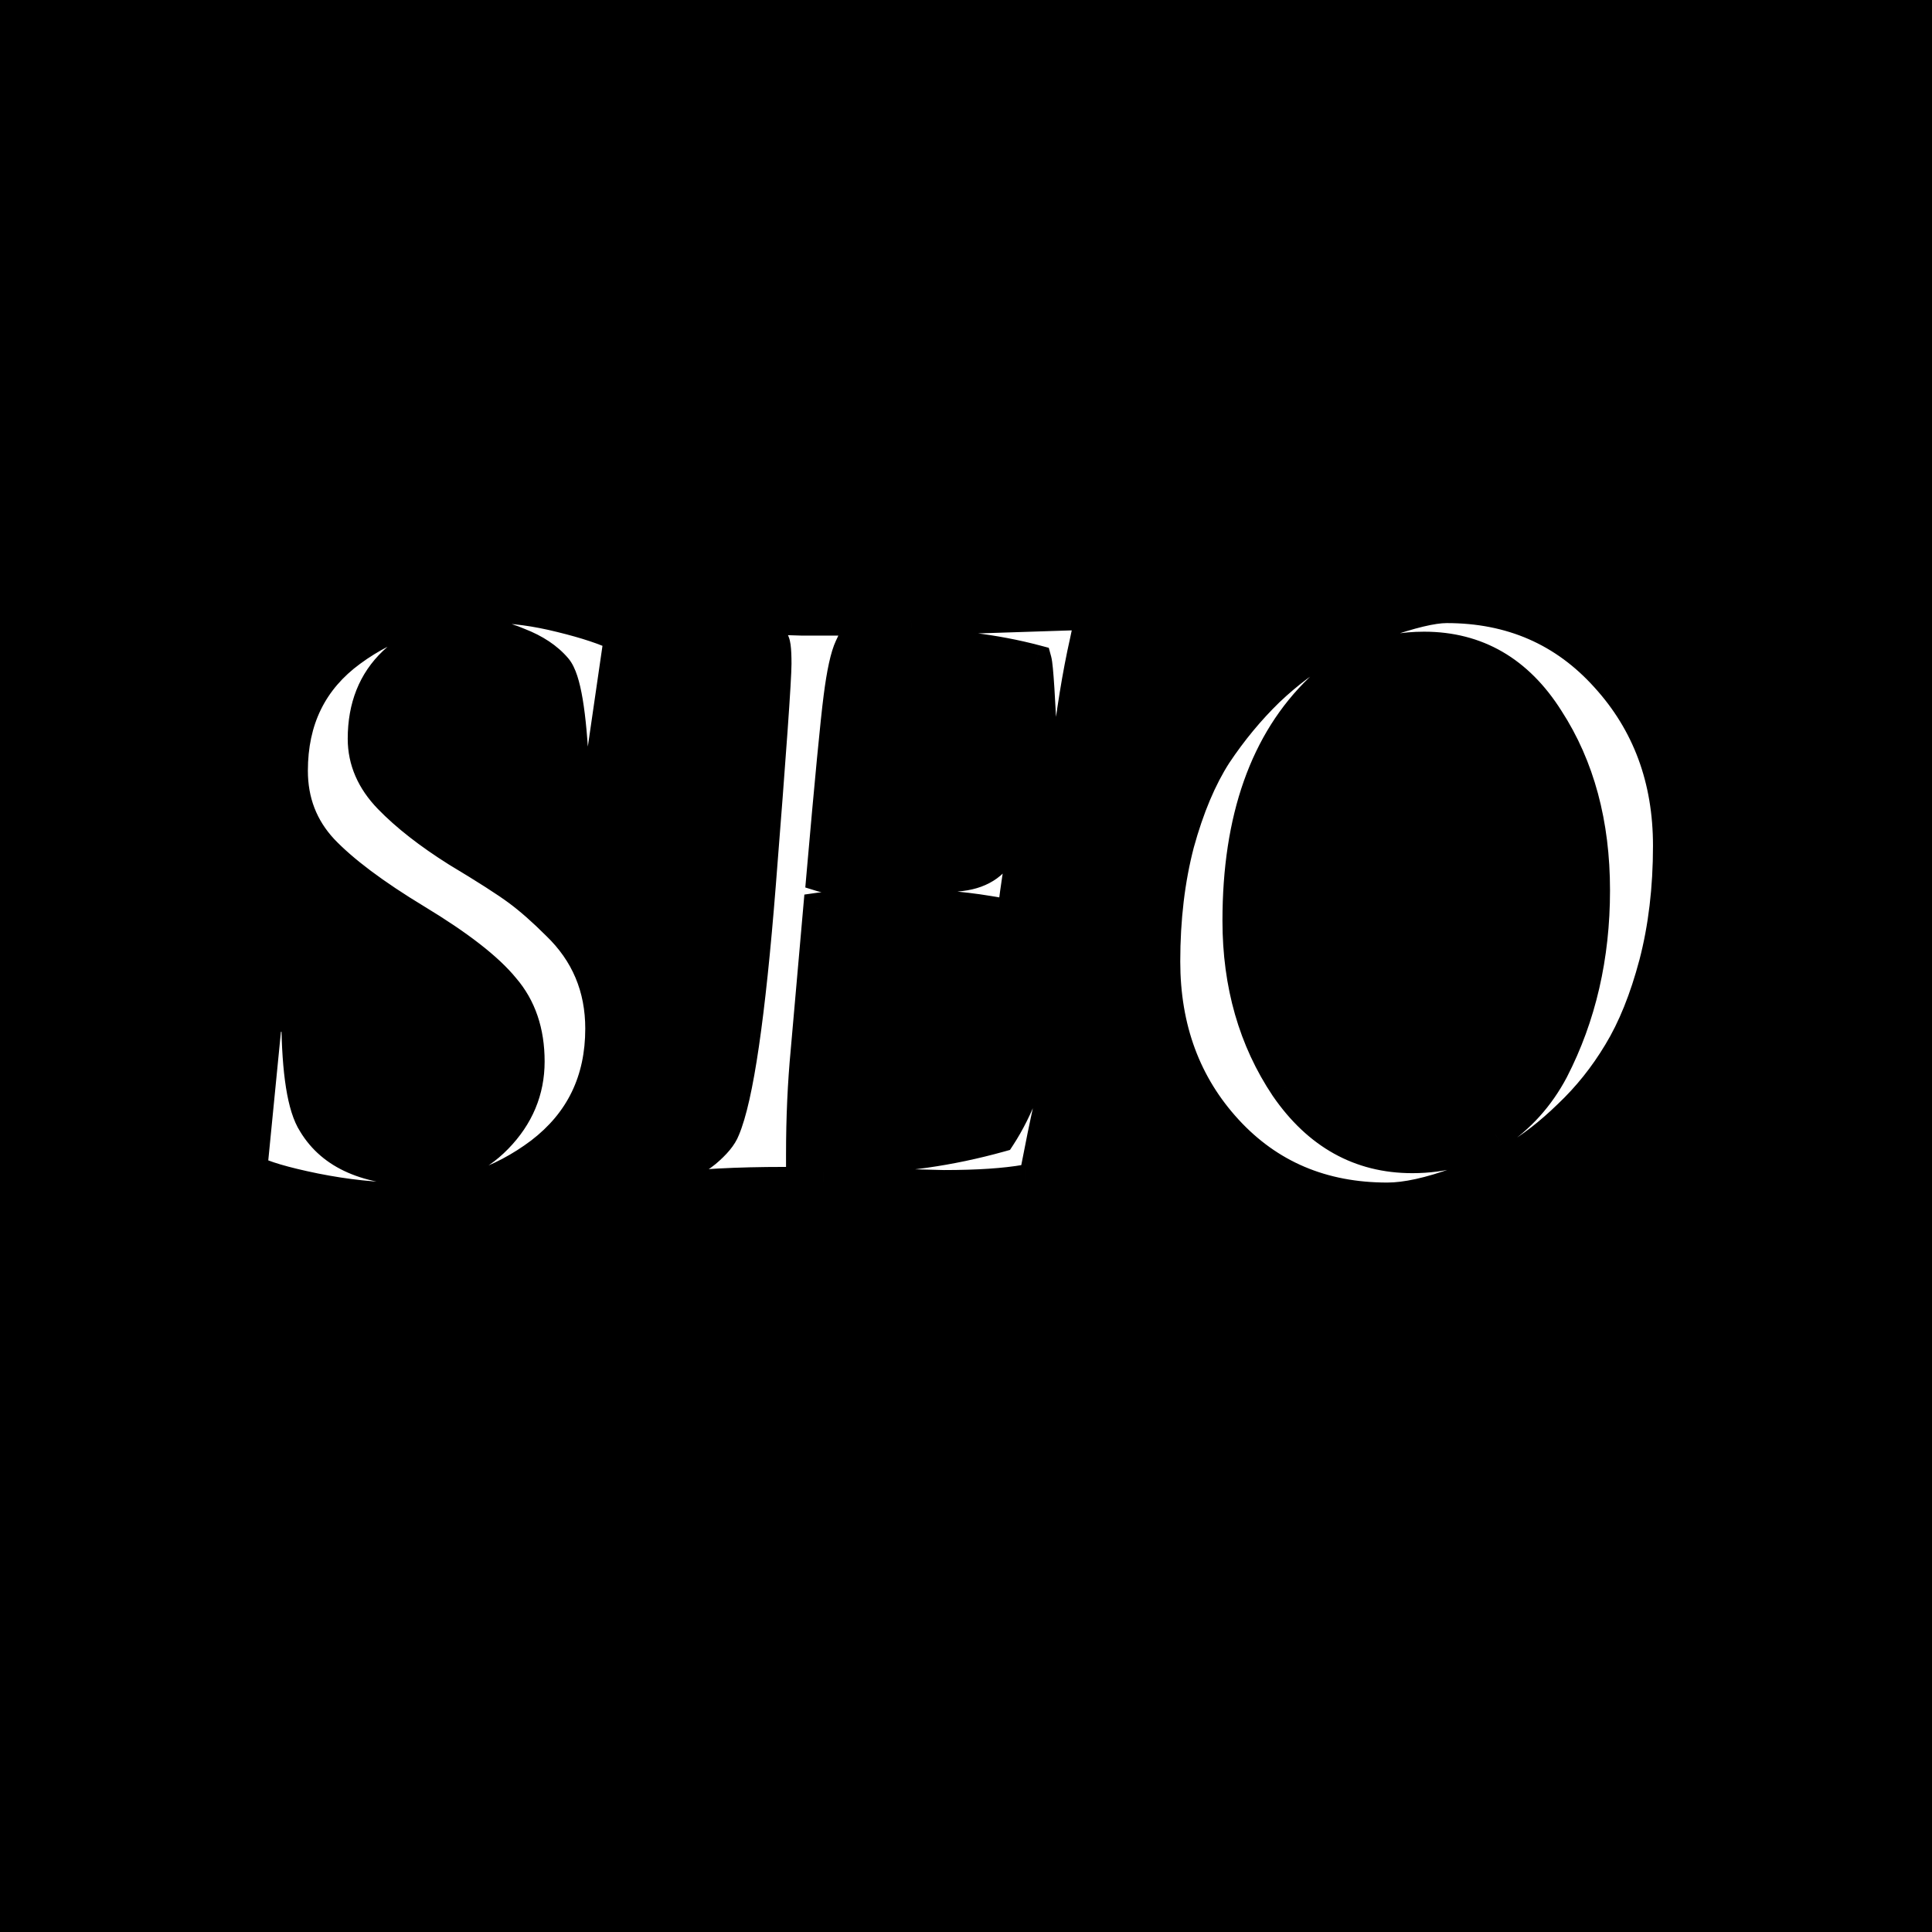
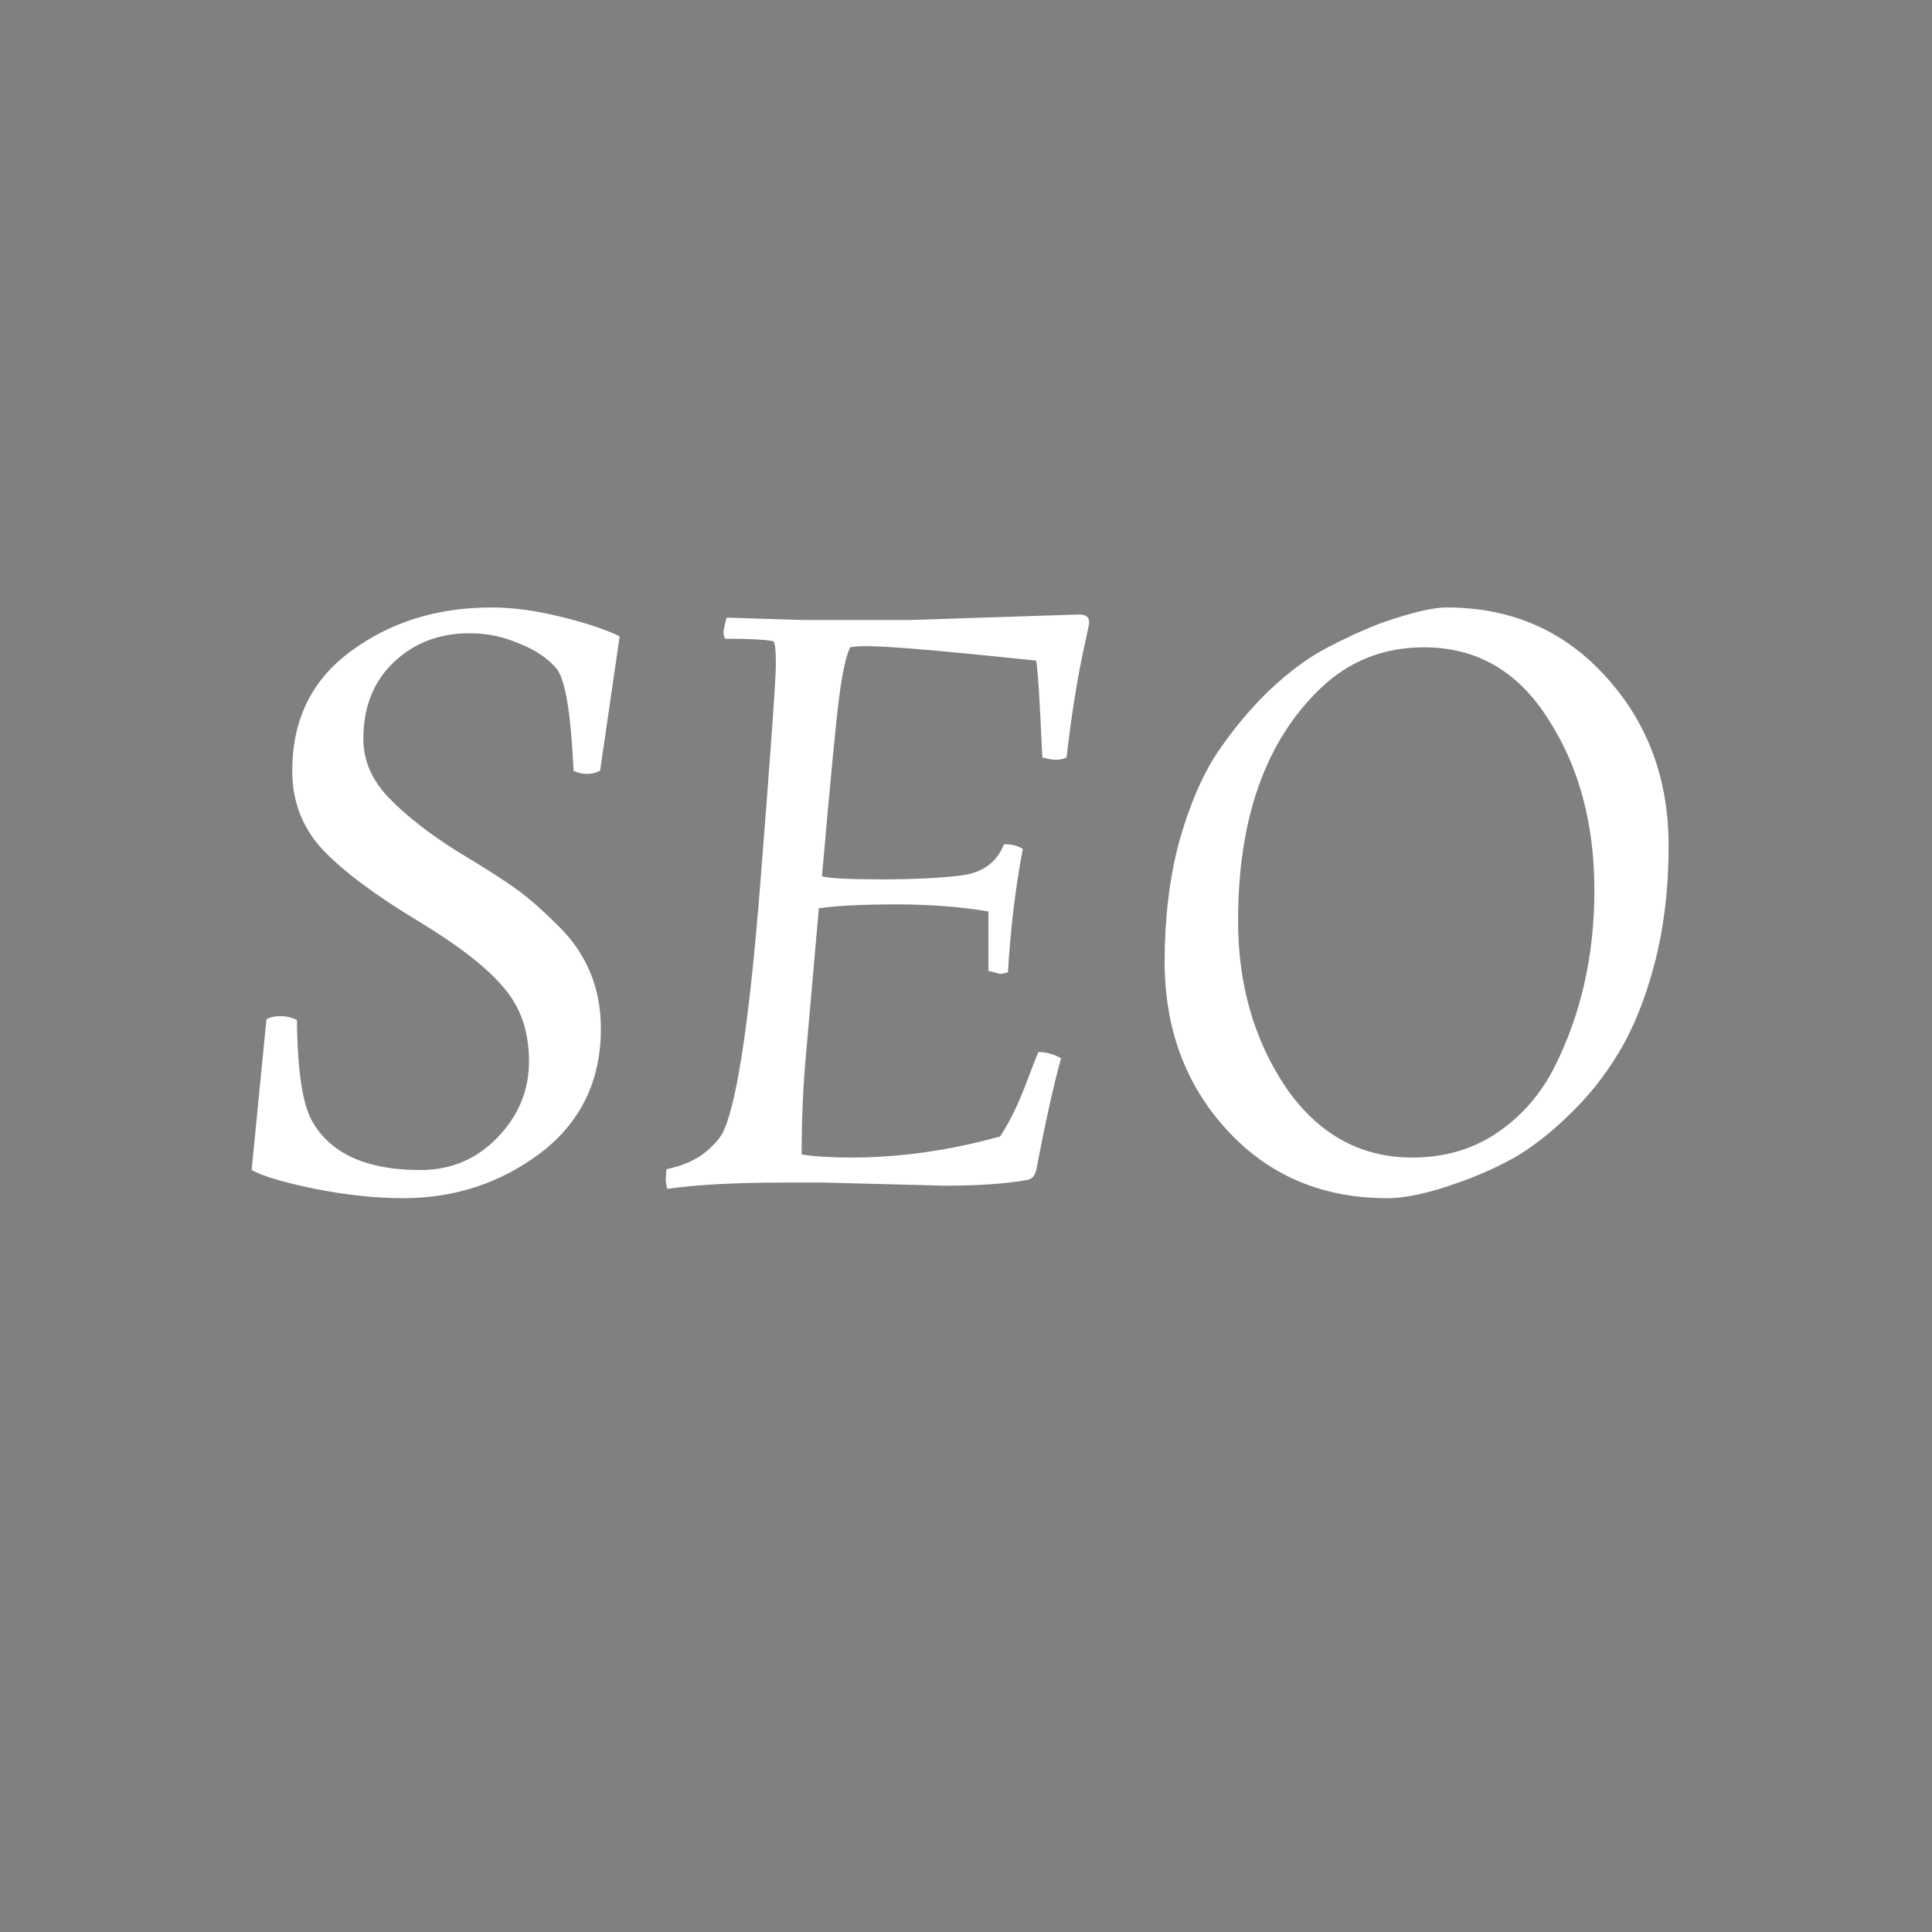
<svg xmlns="http://www.w3.org/2000/svg" width="2500" height="2500" viewBox="0 0 2500 2500" fill="none">
  <rect x="0" y="0" width="2500" height="2500" fill="#808080" stroke="none" />
  <g clip-path="url(#clip0_388_196)">
-     <path d="M0 0H2500V2500H0V0Z" fill="black" />
    <mask id="path-2-outside-1_388_196" maskUnits="userSpaceOnUse" x="304" y="765.217" width="1876" height="806" fill="black">
-       <rect fill="white" x="304" y="765.217" width="1876" height="806" />
      <path d="M607.684 819.422C568.589 819.422 535.897 831.892 509.609 856.832C483.321 881.772 470.177 914.801 470.177 955.919C470.177 984.229 481.298 1009.84 503.542 1032.76C525.786 1055.68 555.108 1078.6 591.507 1101.52C628.58 1123.76 654.869 1140.61 670.372 1152.07C685.875 1163.53 702.727 1178.36 720.926 1196.56C758.674 1232.96 777.547 1277.78 777.547 1331.03C777.547 1398.44 751.596 1452.03 699.693 1491.8C647.791 1530.89 588.474 1550.44 521.742 1550.44C486.017 1550.44 447.933 1546.39 407.489 1538.31C367.72 1530.22 340.42 1522.13 325.591 1514.04L344.802 1318.9C349.52 1316.2 355.587 1314.85 363.001 1314.85C370.416 1314.85 377.493 1316.54 384.234 1319.91C384.908 1387.99 391.986 1432.48 405.467 1453.37C429.733 1493.82 475.906 1514.04 543.986 1514.04C583.081 1514.04 616.11 1500.22 643.073 1472.58C670.709 1444.27 684.527 1411.25 684.527 1373.5C684.527 1335.08 673.742 1303.4 652.172 1278.46C631.277 1252.84 593.529 1223.52 538.931 1190.49C484.332 1157.46 443.888 1127.13 417.6 1099.49C391.312 1071.18 378.168 1037.14 378.168 997.373C378.168 931.316 403.445 879.75 453.999 842.677C505.228 804.93 565.893 786.056 635.995 786.056C663.631 786.056 693.627 790.1 725.982 798.189C759.011 806.278 784.288 814.703 801.813 823.466L776.536 997.373C771.144 1000.07 765.414 1001.42 759.348 1001.42C753.281 1001.42 747.552 1000.07 742.159 997.373C738.789 922.553 731.374 878.402 719.915 864.921C708.456 851.44 692.279 840.655 671.383 832.566C651.161 823.803 629.928 819.422 607.684 819.422ZM940.277 799.2L1037.34 802.233H1178.89L1396.28 795.156C1405.04 795.156 1409.42 798.526 1409.42 805.267C1409.42 806.615 1407.74 815.041 1404.37 830.544C1394.93 872.335 1386.84 922.216 1380.1 980.185C1375.38 982.207 1371 983.218 1366.96 983.218C1362.91 983.218 1356.85 982.207 1348.76 980.185C1345.39 904.016 1342.69 862.225 1340.67 854.81C1287.42 840.655 1228.77 833.577 1164.74 833.577C1138.45 833.577 1116.88 834.925 1100.03 837.621C1094.64 849.08 1089.92 870.65 1085.87 902.331C1081.83 933.338 1074.41 1010.52 1063.63 1133.87C1072.39 1136.57 1097.67 1137.91 1139.46 1137.91C1181.93 1137.91 1216.64 1136.23 1243.6 1132.86C1271.24 1129.49 1289.78 1116.01 1299.21 1092.42C1309.32 1092.42 1317.41 1094.44 1323.48 1098.48C1314.04 1148.36 1307.64 1201.61 1304.27 1258.23C1298.88 1259.58 1295.51 1260.26 1294.16 1260.26L1278.99 1256.21V1179.37C1242.59 1173.3 1202.82 1170.27 1159.68 1170.27C1116.54 1170.27 1083.18 1171.95 1059.59 1175.32L1043.41 1359.34C1039.36 1401.81 1037.34 1446.63 1037.34 1493.82C1054.19 1496.51 1075.43 1497.86 1101.04 1497.86C1164.4 1497.86 1228.77 1488.76 1294.16 1470.56C1305.62 1453.04 1316.06 1432.14 1325.5 1407.87C1334.94 1382.93 1341 1367.43 1343.7 1361.36C1353.81 1361.36 1363.59 1364.06 1373.02 1369.45C1363.59 1403.16 1352.8 1451.69 1340.67 1515.05C1338.65 1522.46 1334.26 1526.51 1327.52 1527.18C1300.56 1531.9 1265.17 1534.26 1221.36 1534.26L1065.65 1530.22H1015.1C953.084 1530.22 902.53 1532.91 863.434 1538.31C862.086 1532.91 861.412 1528.53 861.412 1525.16L862.423 1513.03C883.993 1508.31 900.845 1500.9 912.978 1490.78C925.785 1480 933.873 1470.23 937.244 1461.46C954.769 1420.35 970.273 1314.52 983.754 1143.98C997.235 973.444 1003.98 878.402 1003.98 858.854C1003.98 839.307 1002.63 829.533 999.931 829.533C988.472 827.511 967.913 826.5 938.255 826.5C936.907 823.803 936.233 821.107 936.233 818.411C936.233 815.041 937.581 808.637 940.277 799.2ZM2159.18 1094.44C2159.18 1149.71 2153.12 1200.6 2140.98 1247.11C2128.85 1292.95 2113.35 1331.37 2094.47 1362.38C2076.27 1392.71 2054.7 1419.67 2029.76 1443.26C2005.5 1466.86 1981.57 1485.39 1957.98 1498.87C1934.38 1511.68 1910.79 1522.13 1887.2 1530.22C1850.13 1543.7 1819.46 1550.44 1795.19 1550.44C1710.93 1550.44 1641.84 1521.12 1587.92 1462.47C1533.99 1403.83 1507.03 1331.03 1507.03 1244.08C1507.03 1188.81 1513.1 1137.91 1525.23 1091.4C1538.04 1044.89 1554.22 1006.47 1573.76 976.14C1593.98 945.808 1616.57 918.508 1641.51 894.242C1667.12 869.976 1692.06 851.44 1716.33 838.633C1740.59 825.825 1764.18 815.041 1787.1 806.278C1825.52 792.797 1853.83 786.056 1872.03 786.056C1955.62 786.056 2024.37 816.052 2078.3 876.043C2132.22 935.36 2159.18 1008.16 2159.18 1094.44ZM1827.55 1497.86C1867.99 1497.86 1903.71 1487.75 1934.72 1467.53C1966.4 1446.63 1991.34 1419 2009.54 1384.62C2045.27 1315.19 2063.13 1237.68 2063.13 1152.07C2063.13 1065.79 2043.24 991.981 2003.48 930.642C1964.38 868.628 1910.79 837.621 1842.71 837.621C1790.14 837.621 1745.31 855.484 1708.24 891.209C1637.46 959.289 1602.07 1059.39 1602.07 1191.5C1602.07 1273.74 1622.63 1345.52 1663.75 1406.86C1705.54 1467.53 1760.14 1497.86 1827.55 1497.86Z" />
    </mask>
-     <path d="M607.684 819.422C568.589 819.422 535.897 831.892 509.609 856.832C483.321 881.772 470.177 914.801 470.177 955.919C470.177 984.229 481.298 1009.84 503.542 1032.76C525.786 1055.68 555.108 1078.6 591.507 1101.52C628.58 1123.76 654.869 1140.61 670.372 1152.07C685.875 1163.53 702.727 1178.36 720.926 1196.56C758.674 1232.96 777.547 1277.78 777.547 1331.03C777.547 1398.44 751.596 1452.03 699.693 1491.8C647.791 1530.89 588.474 1550.44 521.742 1550.44C486.017 1550.44 447.933 1546.39 407.489 1538.31C367.72 1530.22 340.42 1522.13 325.591 1514.04L344.802 1318.9C349.52 1316.2 355.587 1314.85 363.001 1314.85C370.416 1314.85 377.493 1316.54 384.234 1319.91C384.908 1387.99 391.986 1432.48 405.467 1453.37C429.733 1493.82 475.906 1514.04 543.986 1514.04C583.081 1514.04 616.11 1500.22 643.073 1472.58C670.709 1444.27 684.527 1411.25 684.527 1373.5C684.527 1335.08 673.742 1303.4 652.172 1278.46C631.277 1252.84 593.529 1223.52 538.931 1190.49C484.332 1157.46 443.888 1127.13 417.6 1099.49C391.312 1071.18 378.168 1037.14 378.168 997.373C378.168 931.316 403.445 879.75 453.999 842.677C505.228 804.93 565.893 786.056 635.995 786.056C663.631 786.056 693.627 790.1 725.982 798.189C759.011 806.278 784.288 814.703 801.813 823.466L776.536 997.373C771.144 1000.07 765.414 1001.42 759.348 1001.42C753.281 1001.42 747.552 1000.07 742.159 997.373C738.789 922.553 731.374 878.402 719.915 864.921C708.456 851.44 692.279 840.655 671.383 832.566C651.161 823.803 629.928 819.422 607.684 819.422ZM940.277 799.2L1037.34 802.233H1178.89L1396.28 795.156C1405.04 795.156 1409.42 798.526 1409.42 805.267C1409.42 806.615 1407.74 815.041 1404.37 830.544C1394.93 872.335 1386.84 922.216 1380.1 980.185C1375.38 982.207 1371 983.218 1366.96 983.218C1362.91 983.218 1356.85 982.207 1348.76 980.185C1345.39 904.016 1342.69 862.225 1340.67 854.81C1287.42 840.655 1228.77 833.577 1164.74 833.577C1138.45 833.577 1116.88 834.925 1100.03 837.621C1094.64 849.08 1089.92 870.65 1085.87 902.331C1081.83 933.338 1074.41 1010.52 1063.63 1133.87C1072.39 1136.57 1097.67 1137.91 1139.46 1137.91C1181.93 1137.91 1216.64 1136.23 1243.6 1132.86C1271.24 1129.49 1289.78 1116.01 1299.21 1092.42C1309.32 1092.42 1317.41 1094.44 1323.48 1098.48C1314.04 1148.36 1307.64 1201.61 1304.27 1258.23C1298.88 1259.58 1295.51 1260.26 1294.16 1260.26L1278.99 1256.21V1179.37C1242.59 1173.3 1202.82 1170.27 1159.68 1170.27C1116.54 1170.27 1083.18 1171.95 1059.59 1175.32L1043.41 1359.34C1039.36 1401.81 1037.34 1446.63 1037.34 1493.82C1054.19 1496.51 1075.43 1497.86 1101.04 1497.86C1164.4 1497.86 1228.77 1488.76 1294.16 1470.56C1305.62 1453.04 1316.06 1432.14 1325.5 1407.87C1334.94 1382.93 1341 1367.43 1343.7 1361.36C1353.81 1361.36 1363.59 1364.06 1373.02 1369.45C1363.59 1403.16 1352.8 1451.69 1340.67 1515.05C1338.65 1522.46 1334.26 1526.51 1327.52 1527.18C1300.56 1531.9 1265.17 1534.26 1221.36 1534.26L1065.65 1530.22H1015.1C953.084 1530.22 902.53 1532.91 863.434 1538.31C862.086 1532.91 861.412 1528.53 861.412 1525.16L862.423 1513.03C883.993 1508.31 900.845 1500.9 912.978 1490.78C925.785 1480 933.873 1470.23 937.244 1461.46C954.769 1420.35 970.273 1314.52 983.754 1143.98C997.235 973.444 1003.98 878.402 1003.98 858.854C1003.98 839.307 1002.63 829.533 999.931 829.533C988.472 827.511 967.913 826.5 938.255 826.5C936.907 823.803 936.233 821.107 936.233 818.411C936.233 815.041 937.581 808.637 940.277 799.2ZM2159.18 1094.44C2159.18 1149.71 2153.12 1200.6 2140.98 1247.11C2128.85 1292.95 2113.35 1331.37 2094.47 1362.38C2076.27 1392.71 2054.7 1419.67 2029.76 1443.26C2005.5 1466.86 1981.57 1485.39 1957.98 1498.87C1934.38 1511.68 1910.79 1522.13 1887.2 1530.22C1850.13 1543.7 1819.46 1550.44 1795.19 1550.44C1710.93 1550.44 1641.84 1521.12 1587.92 1462.47C1533.99 1403.83 1507.03 1331.03 1507.03 1244.08C1507.03 1188.81 1513.1 1137.91 1525.23 1091.4C1538.04 1044.89 1554.22 1006.47 1573.76 976.14C1593.98 945.808 1616.57 918.508 1641.51 894.242C1667.12 869.976 1692.06 851.44 1716.33 838.633C1740.59 825.825 1764.18 815.041 1787.1 806.278C1825.52 792.797 1853.83 786.056 1872.03 786.056C1955.62 786.056 2024.37 816.052 2078.3 876.043C2132.22 935.36 2159.18 1008.16 2159.18 1094.44ZM1827.55 1497.86C1867.99 1497.86 1903.71 1487.75 1934.72 1467.53C1966.4 1446.63 1991.34 1419 2009.54 1384.62C2045.27 1315.19 2063.13 1237.68 2063.13 1152.07C2063.13 1065.79 2043.24 991.981 2003.48 930.642C1964.38 868.628 1910.79 837.621 1842.71 837.621C1790.14 837.621 1745.31 855.484 1708.24 891.209C1637.46 959.289 1602.07 1059.39 1602.07 1191.5C1602.07 1273.74 1622.63 1345.52 1663.75 1406.86C1705.54 1467.53 1760.14 1497.86 1827.55 1497.86Z" fill="white" />
-     <path d="M509.609 856.832L495.691 842.162L495.691 842.162L509.609 856.832ZM503.542 1032.76L489.032 1046.85L489.032 1046.85L503.542 1032.76ZM591.507 1101.52L580.733 1118.63L580.917 1118.74L581.103 1118.86L591.507 1101.52ZM670.372 1152.07L658.352 1168.33L658.352 1168.33L670.372 1152.07ZM720.926 1196.56L706.627 1210.86L706.757 1210.99L706.89 1211.11L720.926 1196.56ZM699.693 1491.8L711.86 1507.95L711.927 1507.9L711.993 1507.85L699.693 1491.8ZM407.489 1538.31L403.459 1558.12L403.491 1558.13L403.523 1558.13L407.489 1538.31ZM325.591 1514.04L305.467 1512.06L304.155 1525.38L315.908 1531.79L325.591 1514.04ZM344.802 1318.9L334.769 1301.34L325.7 1306.52L324.677 1316.92L344.802 1318.9ZM384.234 1319.91L404.455 1319.71L404.332 1307.35L393.278 1301.82L384.234 1319.91ZM405.467 1453.37L422.807 1442.97L422.638 1442.69L422.459 1442.41L405.467 1453.37ZM643.073 1472.58L628.602 1458.46L628.598 1458.46L643.073 1472.58ZM652.172 1278.46L636.503 1291.24L636.687 1291.46L636.877 1291.68L652.172 1278.46ZM538.931 1190.49L549.397 1173.19L549.397 1173.19L538.931 1190.49ZM417.6 1099.49L402.782 1113.25L402.864 1113.34L402.948 1113.43L417.6 1099.49ZM453.999 842.677L465.958 858.984L465.976 858.97L465.995 858.957L453.999 842.677ZM725.982 798.189L721.077 817.807L721.124 817.819L721.172 817.83L725.982 798.189ZM801.813 823.466L821.825 826.375L823.927 811.914L810.857 805.379L801.813 823.466ZM776.536 997.373L785.58 1015.46L795.028 1010.74L796.548 1000.28L776.536 997.373ZM742.159 997.373L721.958 998.283L722.492 1010.15L733.116 1015.46L742.159 997.373ZM719.915 864.921L735.323 851.824L735.323 851.824L719.915 864.921ZM671.383 832.566L663.343 851.121L663.71 851.28L664.083 851.424L671.383 832.566ZM607.684 799.2C563.858 799.2 526.049 813.361 495.691 842.162L523.527 871.502C545.745 850.423 573.32 839.644 607.684 839.644V799.2ZM495.691 842.162C464.819 871.451 449.955 910.074 449.955 955.919H490.398C490.398 919.528 501.822 892.094 523.527 871.502L495.691 842.162ZM449.955 955.919C449.955 990.177 463.635 1020.68 489.032 1046.85L518.053 1018.68C498.962 999.008 490.398 978.282 490.398 955.919H449.955ZM489.032 1046.85C512.706 1071.24 543.409 1095.13 580.733 1118.63L602.281 1084.4C566.807 1062.07 538.867 1040.12 518.053 1018.68L489.032 1046.85ZM581.103 1118.86C618.129 1141.07 643.693 1157.5 658.352 1168.33L682.392 1135.81C666.044 1123.72 639.032 1106.45 601.911 1084.18L581.103 1118.86ZM658.352 1168.33C672.832 1179.03 688.918 1193.15 706.627 1210.86L735.225 1182.26C716.535 1163.57 698.918 1148.02 682.392 1135.81L658.352 1168.33ZM706.89 1211.11C740.616 1243.64 757.325 1283.18 757.325 1331.03H797.769C797.769 1272.39 776.731 1222.28 734.963 1182L706.89 1211.11ZM757.325 1331.03C757.325 1392.37 734.125 1439.94 687.394 1475.74L711.993 1507.85C769.067 1464.11 797.769 1404.5 797.769 1331.03H757.325ZM687.527 1475.64C639.231 1512.02 584.211 1530.22 521.742 1530.22V1570.66C592.736 1570.66 656.351 1549.76 711.86 1507.95L687.527 1475.64ZM521.742 1530.22C487.534 1530.22 450.788 1526.34 411.455 1518.48L403.523 1558.13C445.077 1566.45 484.5 1570.66 521.742 1570.66V1530.22ZM411.519 1518.49C371.732 1510.4 347.156 1502.77 335.274 1496.29L315.908 1531.79C333.685 1541.49 363.707 1550.04 403.459 1558.12L411.519 1518.49ZM345.715 1516.02L364.926 1320.88L324.677 1316.92L305.467 1512.06L345.715 1516.02ZM354.834 1336.46C355.583 1336.03 357.877 1335.08 363.001 1335.08V1294.63C353.296 1294.63 343.457 1296.38 334.769 1301.34L354.834 1336.46ZM363.001 1335.08C367.224 1335.08 371.21 1336.01 375.191 1338L393.278 1301.82C383.777 1297.07 373.608 1294.63 363.001 1294.63V1335.08ZM364.013 1320.11C364.356 1354.7 366.324 1383.92 370.077 1407.51C373.757 1430.64 379.436 1450.33 388.475 1464.34L422.459 1442.41C418.017 1435.53 413.417 1422.52 410.018 1401.16C406.694 1380.26 404.786 1353.2 404.455 1319.71L364.013 1320.11ZM388.127 1463.78C417.53 1512.78 472.257 1534.26 543.986 1534.26V1493.82C479.555 1493.82 441.937 1474.85 422.807 1442.97L388.127 1463.78ZM543.986 1534.26C588.454 1534.26 626.725 1518.3 657.547 1486.71L628.598 1458.46C605.495 1482.14 577.709 1493.82 543.986 1493.82V1534.26ZM657.543 1486.71C688.67 1454.82 704.749 1416.8 704.749 1373.5H664.305C664.305 1405.69 652.748 1433.72 628.602 1458.46L657.543 1486.71ZM704.749 1373.5C704.749 1331.07 692.729 1294.44 667.467 1265.23L636.877 1291.68C654.755 1312.35 664.305 1339.09 664.305 1373.5H704.749ZM667.841 1265.67C644.685 1237.29 604.489 1206.52 549.397 1173.19L528.464 1207.79C582.57 1240.52 617.868 1268.4 636.503 1291.24L667.841 1265.67ZM549.397 1173.19C495.454 1140.56 456.748 1111.31 432.252 1085.56L402.948 1113.43C431.028 1142.95 473.21 1174.37 528.464 1207.79L549.397 1173.19ZM432.418 1085.73C409.715 1061.28 398.389 1032.2 398.389 997.373H357.946C357.946 1042.08 372.909 1081.08 402.782 1113.25L432.418 1085.73ZM398.389 997.373C398.389 937.351 420.916 892.014 465.958 858.984L442.041 826.37C385.973 867.486 357.946 925.28 357.946 997.373H398.389ZM465.995 858.957C513.393 824.031 569.748 806.278 635.995 806.278V765.834C562.038 765.834 497.062 785.828 442.004 826.397L465.995 858.957ZM635.995 806.278C661.679 806.278 690.008 810.04 721.077 817.807L730.886 778.571C697.246 770.161 665.583 765.834 635.995 765.834V806.278ZM721.172 817.83C753.637 825.781 777.226 833.781 792.77 841.553L810.857 805.379C791.349 795.626 764.384 786.774 730.792 778.548L721.172 817.83ZM781.802 820.558L756.525 994.465L796.548 1000.28L821.825 826.375L781.802 820.558ZM767.493 979.286C764.926 980.57 762.295 981.196 759.348 981.196V1021.64C768.533 1021.64 777.361 1019.57 785.58 1015.46L767.493 979.286ZM759.348 981.196C756.4 981.196 753.769 980.57 751.203 979.286L733.116 1015.46C741.334 1019.57 750.162 1021.64 759.348 1021.64V981.196ZM762.36 996.463C760.659 958.7 757.916 928.034 754.013 904.796C752.063 893.183 749.753 882.991 746.969 874.489C744.292 866.316 740.685 858.132 735.323 851.824L704.507 878.017C704.875 878.45 706.492 880.84 708.534 887.076C710.468 892.982 712.371 901.032 714.128 911.494C717.64 932.406 720.289 961.226 721.958 998.283L762.36 996.463ZM735.323 851.824C721.178 835.183 701.9 822.695 678.683 813.708L664.083 851.424C682.657 858.614 695.735 867.697 704.507 878.017L735.323 851.824ZM679.423 814.011C656.639 804.138 632.668 799.2 607.684 799.2V839.644C627.189 839.644 645.683 843.468 663.343 851.121L679.423 814.011ZM940.277 799.2L940.909 778.988L925.161 778.496L920.833 793.645L940.277 799.2ZM1037.34 802.233L1036.71 822.445L1037.03 822.455H1037.34V802.233ZM1178.89 802.233V822.455H1179.22L1179.55 822.444L1178.89 802.233ZM1396.28 795.156V774.934H1395.95L1395.62 774.945L1396.28 795.156ZM1404.37 830.544L1424.09 834.998L1424.11 834.919L1424.13 834.84L1404.37 830.544ZM1380.1 980.185L1388.07 998.772L1398.83 994.157L1400.19 982.52L1380.1 980.185ZM1348.76 980.185L1328.55 981.079L1329.22 996.145L1343.85 999.803L1348.76 980.185ZM1340.67 854.81L1360.18 849.489L1357.11 838.258L1345.86 835.267L1340.67 854.81ZM1100.03 837.621L1096.83 817.654L1086.28 819.342L1081.73 829.011L1100.03 837.621ZM1085.87 902.331L1105.93 904.947L1105.93 904.919L1105.93 904.892L1085.87 902.331ZM1063.63 1133.87L1043.48 1132.11L1042.06 1148.39L1057.68 1153.2L1063.63 1133.87ZM1243.6 1132.86L1241.16 1112.79L1241.13 1112.79L1241.1 1112.79L1243.6 1132.86ZM1299.21 1092.42V1072.19H1285.52L1280.44 1084.91L1299.21 1092.42ZM1323.48 1098.48L1343.35 1102.24L1345.84 1089.08L1334.7 1081.66L1323.48 1098.48ZM1304.27 1258.23L1309.17 1277.85L1323.57 1274.25L1324.45 1259.44L1304.27 1258.23ZM1294.16 1260.26L1288.95 1279.8L1291.51 1280.48H1294.16V1260.26ZM1278.99 1256.21H1258.77V1271.75L1273.78 1275.75L1278.99 1256.21ZM1278.99 1179.37H1299.21V1162.24L1282.32 1159.42L1278.99 1179.37ZM1059.59 1175.32L1056.73 1155.31L1040.85 1157.57L1039.44 1173.55L1059.59 1175.32ZM1043.41 1359.34L1063.54 1361.26L1063.55 1361.19L1063.55 1361.11L1043.41 1359.34ZM1037.34 1493.82H1017.12V1511.06L1034.15 1513.79L1037.34 1493.82ZM1294.16 1470.56L1299.58 1490.04L1306.92 1488L1311.08 1481.63L1294.16 1470.56ZM1325.5 1407.87L1344.35 1415.2L1344.38 1415.12L1344.41 1415.03L1325.5 1407.87ZM1343.7 1361.36V1341.14H1330.56L1325.22 1353.15L1343.7 1361.36ZM1373.02 1369.45L1392.5 1374.91L1396.75 1359.72L1383.06 1351.9L1373.02 1369.45ZM1340.67 1515.05L1360.18 1520.37L1360.38 1519.62L1360.53 1518.85L1340.67 1515.05ZM1327.52 1527.18L1325.51 1507.06L1324.77 1507.14L1324.04 1507.26L1327.52 1527.18ZM1221.36 1534.26L1220.83 1554.48L1221.1 1554.48H1221.36V1534.26ZM1065.65 1530.22L1066.18 1510L1065.91 1509.99H1065.65V1530.22ZM863.434 1538.31L843.816 1543.21L848.218 1560.82L866.197 1558.34L863.434 1538.31ZM861.412 1525.16L841.26 1523.48L841.19 1524.32V1525.16H861.412ZM862.423 1513.03L858.102 1493.27L843.512 1496.47L842.271 1511.35L862.423 1513.03ZM912.978 1490.78L925.923 1506.32L925.963 1506.29L926.003 1506.25L912.978 1490.78ZM937.244 1461.46L918.641 1453.53L918.5 1453.87L918.37 1454.2L937.244 1461.46ZM983.754 1143.98L963.595 1142.39L963.595 1142.39L983.754 1143.98ZM999.931 829.533L996.417 849.447L998.161 849.755H999.931V829.533ZM938.255 826.5L920.168 835.543L925.757 846.721H938.255V826.5ZM939.645 819.412L1036.71 822.445L1037.97 782.022L940.909 778.988L939.645 819.412ZM1037.34 822.455H1178.89V782.012H1037.34V822.455ZM1179.55 822.444L1396.94 815.367L1395.62 774.945L1178.24 782.022L1179.55 822.444ZM1396.28 815.378C1398.63 815.378 1396.69 815.928 1393.81 813.712C1392.19 812.47 1390.87 810.778 1390.05 808.883C1389.28 807.11 1389.2 805.745 1389.2 805.267H1429.64C1429.64 797.152 1426.73 788.015 1418.47 781.655C1411.2 776.069 1402.69 774.934 1396.28 774.934V815.378ZM1389.2 805.267C1389.2 803.948 1389.35 803.039 1389.3 803.396C1389.3 803.446 1389.26 803.68 1389.18 804.169C1389.01 805.131 1388.74 806.594 1388.33 808.631C1387.52 812.678 1386.28 818.531 1384.61 826.248L1424.13 834.84C1425.82 827.053 1427.11 820.942 1427.99 816.563C1428.42 814.387 1428.78 812.522 1429.03 811.041C1429.15 810.362 1429.64 807.701 1429.64 805.267H1389.2ZM1384.64 826.09C1375 868.779 1366.81 919.404 1360.01 977.849L1400.19 982.52C1406.87 925.028 1414.86 875.892 1424.09 834.998L1384.64 826.09ZM1372.13 961.598C1369.28 962.821 1367.63 962.996 1366.96 962.996V1003.44C1374.37 1003.44 1381.48 1001.59 1388.07 998.772L1372.13 961.598ZM1366.96 962.996C1365.52 962.996 1361.46 962.518 1353.66 960.567L1343.85 999.803C1352.23 1001.9 1360.3 1003.44 1366.96 1003.44V962.996ZM1368.96 979.291C1367.27 941.161 1365.75 911.512 1364.39 890.413C1363.71 879.877 1363.06 871.34 1362.44 864.886C1361.89 859.117 1361.22 853.318 1360.18 849.489L1321.16 860.131C1321.13 860.009 1321.55 862.214 1322.18 868.747C1322.74 874.595 1323.36 882.656 1324.03 893.017C1325.36 913.709 1326.87 943.04 1328.55 981.079L1368.96 979.291ZM1345.86 835.267C1290.67 820.595 1230.25 813.355 1164.74 813.355V853.799C1227.3 853.799 1284.16 860.714 1335.47 874.353L1345.86 835.267ZM1164.74 813.355C1137.89 813.355 1115.15 814.724 1096.83 817.654L1103.22 857.589C1118.62 855.127 1139.01 853.799 1164.74 853.799V813.355ZM1081.73 829.011C1074.82 843.699 1069.84 868.232 1065.81 899.77L1105.93 904.892C1110 873.069 1114.45 854.462 1118.33 846.232L1081.73 829.011ZM1065.82 899.716C1061.71 931.244 1054.26 1008.91 1043.48 1132.11L1083.77 1135.63C1094.57 1012.12 1101.95 935.431 1105.93 904.947L1065.82 899.716ZM1057.68 1153.2C1064.79 1155.39 1075.72 1156.44 1088.08 1157.1C1101.23 1157.8 1118.4 1158.14 1139.46 1158.14V1117.69C1118.73 1117.69 1102.36 1117.36 1090.24 1116.71C1077.32 1116.02 1071.23 1115.05 1069.58 1114.54L1057.68 1153.2ZM1139.46 1158.14C1182.36 1158.14 1217.99 1156.44 1246.11 1152.92L1241.1 1112.79C1215.29 1116.02 1181.5 1117.69 1139.46 1117.69V1158.14ZM1246.05 1152.93C1262.55 1150.92 1277.54 1145.73 1290.13 1136.57C1302.8 1127.35 1312.01 1114.86 1317.99 1099.93L1280.44 1084.91C1276.98 1093.56 1272.2 1099.61 1266.34 1103.87C1260.39 1108.19 1252.29 1111.43 1241.16 1112.79L1246.05 1152.93ZM1299.21 1112.64C1306.82 1112.64 1310.57 1114.18 1312.26 1115.31L1334.7 1081.66C1324.25 1074.69 1311.82 1072.19 1299.21 1072.19V1112.64ZM1303.61 1094.72C1294 1145.54 1287.5 1199.65 1284.08 1257.03L1324.45 1259.44C1327.78 1203.57 1334.09 1151.19 1343.35 1102.24L1303.61 1094.72ZM1299.36 1238.62C1296.81 1239.25 1294.97 1239.67 1293.73 1239.92C1293.11 1240.05 1292.79 1240.1 1292.69 1240.11C1292.65 1240.12 1292.74 1240.1 1292.93 1240.09C1293.09 1240.07 1293.53 1240.03 1294.16 1240.03V1280.48C1297.08 1280.48 1300.07 1279.9 1301.66 1279.58C1303.79 1279.15 1306.33 1278.56 1309.17 1277.85L1299.36 1238.62ZM1299.37 1240.72L1284.2 1236.67L1273.78 1275.75L1288.95 1279.8L1299.37 1240.72ZM1299.21 1256.21V1179.37H1258.77V1256.21H1299.21ZM1282.32 1159.42C1244.65 1153.15 1203.76 1150.05 1159.68 1150.05V1190.49C1201.89 1190.49 1240.53 1193.46 1275.67 1199.32L1282.32 1159.42ZM1159.68 1150.05C1116.22 1150.05 1081.73 1151.73 1056.73 1155.31L1062.45 1195.34C1084.62 1192.18 1116.87 1190.49 1159.68 1190.49V1150.05ZM1039.44 1173.55L1023.26 1357.57L1063.55 1361.11L1079.73 1177.1L1039.44 1173.55ZM1023.28 1357.43C1019.17 1400.59 1017.12 1446.06 1017.12 1493.82H1057.56C1057.56 1447.21 1059.56 1403.03 1063.54 1361.26L1023.28 1357.43ZM1034.15 1513.79C1052.44 1516.71 1074.83 1518.08 1101.04 1518.08V1477.64C1076.02 1477.64 1055.95 1476.32 1040.54 1473.85L1034.15 1513.79ZM1101.04 1518.08C1166.36 1518.08 1232.56 1508.7 1299.58 1490.04L1288.74 1451.08C1224.99 1468.82 1162.44 1477.64 1101.04 1477.64V1518.08ZM1311.08 1481.63C1323.47 1462.68 1334.52 1440.48 1344.35 1415.2L1306.65 1400.55C1297.61 1423.8 1287.76 1443.39 1277.23 1459.5L1311.08 1481.63ZM1344.41 1415.03C1353.93 1389.89 1359.77 1375 1362.18 1369.58L1325.22 1353.15C1322.24 1359.86 1315.95 1375.98 1306.59 1400.72L1344.41 1415.03ZM1343.7 1381.59C1350.03 1381.59 1356.37 1383.23 1362.99 1387.01L1383.06 1351.9C1370.8 1344.89 1357.59 1341.14 1343.7 1341.14V1381.59ZM1353.55 1364C1343.88 1398.52 1332.97 1447.71 1320.81 1511.25L1360.53 1518.85C1372.63 1455.67 1383.29 1407.79 1392.5 1374.91L1353.55 1364ZM1321.16 1509.73C1320.86 1510.82 1320.85 1509.98 1322.15 1508.79C1322.79 1508.2 1323.52 1507.74 1324.24 1507.43C1324.94 1507.13 1325.41 1507.07 1325.51 1507.06L1329.54 1547.3C1336.65 1546.59 1343.73 1543.9 1349.58 1538.5C1355.26 1533.26 1358.45 1526.7 1360.18 1520.37L1321.16 1509.73ZM1324.04 1507.26C1298.7 1511.7 1264.61 1514.04 1221.36 1514.04V1554.48C1265.74 1554.48 1302.42 1552.1 1331.01 1547.1L1324.04 1507.26ZM1221.88 1514.05L1066.18 1510L1065.13 1550.43L1220.83 1554.48L1221.88 1514.05ZM1065.65 1509.99H1015.1V1550.44H1065.65V1509.99ZM1015.1 1509.99C952.618 1509.99 901.045 1512.7 860.671 1518.27L866.197 1558.34C904.014 1553.12 953.55 1550.44 1015.1 1550.44V1509.99ZM883.052 1533.4C881.882 1528.72 881.634 1526.16 881.634 1525.16H841.19C841.19 1530.9 842.29 1537.11 843.816 1543.21L883.052 1533.4ZM881.564 1526.84L882.575 1514.71L842.271 1511.35L841.26 1523.48L881.564 1526.84ZM866.745 1532.78C890.296 1527.63 910.503 1519.17 925.923 1506.32L900.032 1475.25C891.186 1482.62 877.69 1488.99 858.102 1493.27L866.745 1532.78ZM926.003 1506.25C939.667 1494.75 950.901 1482.28 956.118 1468.72L918.37 1454.2C916.845 1458.17 911.903 1465.25 899.952 1475.32L926.003 1506.25ZM955.846 1469.39C965.74 1446.18 974.272 1407.1 982.024 1354.19C989.867 1300.65 997.155 1231.06 1003.91 1145.57L963.595 1142.39C956.871 1227.44 949.667 1296.03 942.007 1348.32C934.255 1401.24 926.273 1435.63 918.641 1453.53L955.846 1469.39ZM1003.91 1145.57C1017.34 975.686 1024.2 879.444 1024.2 858.854H983.754C983.754 877.36 977.127 971.202 963.595 1142.39L1003.91 1145.57ZM1024.2 858.854C1024.2 848.867 1023.87 840.408 1023 834.1C1022.59 831.15 1021.89 827.273 1020.39 823.634C1019.64 821.84 1018.19 818.804 1015.43 815.945C1012.37 812.779 1007.1 809.311 999.931 809.311V849.755C993.436 849.755 988.799 846.592 986.332 844.037C984.16 841.788 983.252 839.669 983.015 839.097C982.52 837.901 982.665 837.689 982.932 839.626C983.41 843.092 983.754 849.294 983.754 858.854H1024.2ZM1003.45 809.619C990.03 807.251 967.833 806.278 938.255 806.278V846.721C967.994 846.721 986.914 847.77 996.417 849.447L1003.45 809.619ZM956.342 817.456C956.272 817.317 956.307 817.352 956.356 817.551C956.408 817.757 956.454 818.055 956.454 818.411H916.011C916.011 824.601 917.583 830.374 920.168 835.543L956.342 817.456ZM956.454 818.411C956.454 818.884 956.43 818.103 957.032 815.246C957.572 812.68 958.446 809.217 959.721 804.755L920.833 793.645C918.256 802.664 916.011 811.756 916.011 818.411H956.454ZM2140.98 1247.11L2160.53 1252.29L2160.54 1252.25L2160.55 1252.22L2140.98 1247.11ZM2094.47 1362.38L2077.2 1351.86L2077.17 1351.92L2077.13 1351.97L2094.47 1362.38ZM2029.76 1443.26L2015.87 1428.57L2015.77 1428.67L2015.67 1428.76L2029.76 1443.26ZM1957.98 1498.87L1967.62 1516.64L1967.82 1516.54L1968.01 1516.43L1957.98 1498.87ZM1887.2 1530.22L1880.64 1511.09L1880.46 1511.15L1880.29 1511.21L1887.2 1530.22ZM1587.92 1462.47L1573.03 1476.16L1573.03 1476.16L1587.92 1462.47ZM1525.23 1091.4L1505.73 1086.04L1505.7 1086.17L1505.66 1086.3L1525.23 1091.4ZM1573.76 976.14L1556.94 964.923L1556.85 965.054L1556.77 965.186L1573.76 976.14ZM1641.51 894.242L1627.6 879.562L1627.5 879.655L1627.4 879.749L1641.51 894.242ZM1716.33 838.633L1725.76 856.516L1725.76 856.516L1716.33 838.633ZM1787.1 806.278L1780.41 787.197L1780.14 787.289L1779.88 787.39L1787.1 806.278ZM2078.3 876.043L2063.26 889.561L2063.29 889.603L2063.33 889.645L2078.3 876.043ZM1934.72 1467.53L1945.77 1484.47L1945.81 1484.44L1945.86 1484.41L1934.72 1467.53ZM2009.54 1384.62L2027.41 1394.08L2027.47 1393.98L2027.52 1393.87L2009.54 1384.62ZM2003.48 930.642L1986.37 941.426L1986.44 941.535L1986.51 941.642L2003.48 930.642ZM1708.24 891.209L1722.26 905.783L1722.26 905.777L1722.27 905.77L1708.24 891.209ZM1663.75 1406.86L1646.95 1418.12L1647.02 1418.23L1647.1 1418.34L1663.75 1406.86ZM2138.96 1094.44C2138.96 1148.24 2133.06 1197.39 2121.42 1242.01L2160.55 1252.22C2173.18 1203.81 2179.4 1151.18 2179.4 1094.44H2138.96ZM2121.43 1241.94C2109.66 1286.43 2094.81 1322.93 2077.2 1351.86L2111.75 1372.89C2131.89 1339.8 2148.04 1299.46 2160.53 1252.29L2121.43 1241.94ZM2077.13 1351.97C2059.85 1380.77 2039.43 1406.28 2015.87 1428.57L2043.66 1457.95C2069.98 1433.06 2092.7 1404.64 2111.81 1372.78L2077.13 1351.97ZM2015.67 1428.76C1992.34 1451.45 1969.75 1468.86 1947.94 1481.32L1968.01 1516.43C1993.39 1501.93 2018.66 1482.26 2043.86 1457.76L2015.67 1428.76ZM1948.33 1481.1C1925.65 1493.41 1903.09 1503.39 1880.64 1511.09L1893.76 1549.35C1918.49 1540.86 1943.12 1529.95 1967.62 1516.64L1948.33 1481.1ZM1880.29 1511.21C1844.22 1524.33 1816.09 1530.22 1795.19 1530.22V1570.66C1822.83 1570.66 1856.03 1563.07 1894.11 1549.22L1880.29 1511.21ZM1795.19 1530.22C1716.22 1530.22 1652.66 1503 1602.8 1448.79L1573.03 1476.16C1631.03 1539.23 1705.64 1570.66 1795.19 1570.66V1530.22ZM1602.8 1448.79C1552.64 1394.23 1527.25 1326.47 1527.25 1244.08H1486.81C1486.81 1335.6 1515.35 1413.43 1573.03 1476.16L1602.8 1448.79ZM1527.25 1244.08C1527.25 1190.28 1533.16 1141.13 1544.8 1096.51L1505.66 1086.3C1493.04 1134.7 1486.81 1187.34 1486.81 1244.08H1527.25ZM1544.73 1096.77C1557.16 1051.62 1572.63 1015.23 1590.76 987.095L1556.77 965.186C1535.8 997.713 1518.92 1038.17 1505.73 1086.04L1544.73 1096.77ZM1590.59 987.357C1610.06 958.154 1631.74 931.963 1655.61 908.736L1627.4 879.749C1601.4 905.054 1577.91 933.462 1556.94 964.923L1590.59 987.357ZM1655.41 908.922C1680.05 885.581 1703.51 868.26 1725.76 856.516L1706.89 820.749C1680.61 834.62 1654.19 854.371 1627.6 879.562L1655.41 908.922ZM1725.76 856.516C1749.4 844.045 1772.25 833.607 1794.32 825.166L1779.88 787.39C1756.12 796.474 1731.79 807.606 1706.89 820.749L1725.76 856.516ZM1793.8 825.359C1832.06 811.932 1857.55 806.278 1872.03 806.278V765.834C1850.12 765.834 1818.98 773.661 1780.41 787.197L1793.8 825.359ZM1872.03 806.278C1950.12 806.278 2013.32 834.009 2063.26 889.561L2093.33 862.525C2035.42 798.094 1961.12 765.834 1872.03 765.834V806.278ZM2063.33 889.645C2113.6 944.942 2138.96 1012.77 2138.96 1094.44H2179.4C2179.4 1003.55 2150.84 925.778 2093.26 862.44L2063.33 889.645ZM1827.55 1518.08C1871.53 1518.08 1911.17 1507.03 1945.77 1484.47L1923.67 1450.59C1896.26 1468.47 1864.44 1477.64 1827.55 1477.64V1518.08ZM1945.86 1484.41C1980.44 1461.6 2007.67 1431.38 2027.41 1394.08L1991.67 1375.16C1975.02 1406.61 1952.36 1431.67 1923.59 1450.65L1945.86 1484.41ZM2027.52 1393.87C2064.86 1321.31 2083.35 1240.58 2083.35 1152.07H2042.91C2042.91 1234.77 2025.68 1309.07 1991.56 1375.37L2027.52 1393.87ZM2083.35 1152.07C2083.35 1062.6 2062.69 984.809 2020.44 919.641L1986.51 941.642C2023.79 999.153 2042.91 1068.98 2042.91 1152.07H2083.35ZM2020.58 919.857C1978.12 852.511 1918.35 817.4 1842.71 817.4V857.843C1903.23 857.843 1950.64 884.746 1986.37 941.426L2020.58 919.857ZM1842.71 817.4C1785.03 817.4 1735.14 837.206 1694.21 876.648L1722.27 905.77C1755.49 873.762 1795.25 857.843 1842.71 857.843V817.4ZM1694.22 876.635C1618.26 949.705 1581.85 1055.85 1581.85 1191.5H1622.3C1622.3 1062.92 1656.67 968.873 1722.26 905.783L1694.22 876.635ZM1581.85 1191.5C1581.85 1277.27 1603.35 1353.08 1646.95 1418.12L1680.55 1395.6C1641.91 1337.97 1622.3 1270.2 1622.3 1191.5H1581.85ZM1647.1 1418.34C1692.25 1483.88 1752.79 1518.08 1827.55 1518.08V1477.64C1767.49 1477.64 1718.83 1451.18 1680.4 1395.39L1647.1 1418.34Z" fill="black" mask="url(#path-2-outside-1_388_196)" />
+     <path d="M607.684 819.422C568.589 819.422 535.897 831.892 509.609 856.832C483.321 881.772 470.177 914.801 470.177 955.919C470.177 984.229 481.298 1009.84 503.542 1032.76C525.786 1055.68 555.108 1078.6 591.507 1101.52C628.58 1123.76 654.869 1140.61 670.372 1152.07C685.875 1163.53 702.727 1178.36 720.926 1196.56C758.674 1232.96 777.547 1277.78 777.547 1331.03C777.547 1398.44 751.596 1452.03 699.693 1491.8C647.791 1530.89 588.474 1550.44 521.742 1550.44C486.017 1550.44 447.933 1546.39 407.489 1538.31C367.72 1530.22 340.42 1522.13 325.591 1514.04L344.802 1318.9C349.52 1316.2 355.587 1314.85 363.001 1314.85C370.416 1314.85 377.493 1316.54 384.234 1319.91C384.908 1387.99 391.986 1432.48 405.467 1453.37C429.733 1493.82 475.906 1514.04 543.986 1514.04C583.081 1514.04 616.11 1500.22 643.073 1472.58C670.709 1444.27 684.527 1411.25 684.527 1373.5C684.527 1335.08 673.742 1303.4 652.172 1278.46C631.277 1252.84 593.529 1223.52 538.931 1190.49C484.332 1157.46 443.888 1127.13 417.6 1099.49C391.312 1071.18 378.168 1037.14 378.168 997.373C378.168 931.316 403.445 879.75 453.999 842.677C505.228 804.93 565.893 786.056 635.995 786.056C663.631 786.056 693.627 790.1 725.982 798.189C759.011 806.278 784.288 814.703 801.813 823.466L776.536 997.373C771.144 1000.07 765.414 1001.42 759.348 1001.42C753.281 1001.42 747.552 1000.07 742.159 997.373C738.789 922.553 731.374 878.402 719.915 864.921C708.456 851.44 692.279 840.655 671.383 832.566C651.161 823.803 629.928 819.422 607.684 819.422ZM940.277 799.2L1037.34 802.233H1178.89L1396.28 795.156C1405.04 795.156 1409.42 798.526 1409.42 805.267C1409.42 806.615 1407.74 815.041 1404.37 830.544C1394.93 872.335 1386.84 922.216 1380.1 980.185C1375.38 982.207 1371 983.218 1366.96 983.218C1362.91 983.218 1356.85 982.207 1348.76 980.185C1345.39 904.016 1342.69 862.225 1340.67 854.81C1138.45 833.577 1116.88 834.925 1100.03 837.621C1094.64 849.08 1089.92 870.65 1085.87 902.331C1081.83 933.338 1074.41 1010.52 1063.63 1133.87C1072.39 1136.57 1097.67 1137.91 1139.46 1137.91C1181.93 1137.91 1216.64 1136.23 1243.6 1132.86C1271.24 1129.49 1289.78 1116.01 1299.21 1092.42C1309.32 1092.42 1317.41 1094.44 1323.48 1098.48C1314.04 1148.36 1307.64 1201.61 1304.27 1258.23C1298.88 1259.58 1295.51 1260.26 1294.16 1260.26L1278.99 1256.21V1179.37C1242.59 1173.3 1202.82 1170.27 1159.68 1170.27C1116.54 1170.27 1083.18 1171.95 1059.59 1175.32L1043.41 1359.34C1039.36 1401.81 1037.34 1446.63 1037.34 1493.82C1054.19 1496.51 1075.43 1497.86 1101.04 1497.86C1164.4 1497.86 1228.77 1488.76 1294.16 1470.56C1305.62 1453.04 1316.06 1432.14 1325.5 1407.87C1334.94 1382.93 1341 1367.43 1343.7 1361.36C1353.81 1361.36 1363.59 1364.06 1373.02 1369.45C1363.59 1403.16 1352.8 1451.69 1340.67 1515.05C1338.65 1522.46 1334.26 1526.51 1327.52 1527.18C1300.56 1531.9 1265.17 1534.26 1221.36 1534.26L1065.65 1530.22H1015.1C953.084 1530.22 902.53 1532.91 863.434 1538.31C862.086 1532.91 861.412 1528.53 861.412 1525.16L862.423 1513.03C883.993 1508.31 900.845 1500.9 912.978 1490.78C925.785 1480 933.873 1470.23 937.244 1461.46C954.769 1420.35 970.273 1314.52 983.754 1143.98C997.235 973.444 1003.98 878.402 1003.98 858.854C1003.98 839.307 1002.63 829.533 999.931 829.533C988.472 827.511 967.913 826.5 938.255 826.5C936.907 823.803 936.233 821.107 936.233 818.411C936.233 815.041 937.581 808.637 940.277 799.2ZM2159.18 1094.44C2159.18 1149.71 2153.12 1200.6 2140.98 1247.11C2128.85 1292.95 2113.35 1331.37 2094.47 1362.38C2076.27 1392.71 2054.7 1419.67 2029.76 1443.26C2005.5 1466.86 1981.57 1485.39 1957.98 1498.87C1934.38 1511.68 1910.79 1522.13 1887.2 1530.22C1850.13 1543.7 1819.46 1550.44 1795.19 1550.44C1710.93 1550.44 1641.84 1521.12 1587.92 1462.47C1533.99 1403.83 1507.03 1331.03 1507.03 1244.08C1507.03 1188.81 1513.1 1137.91 1525.23 1091.4C1538.04 1044.89 1554.22 1006.47 1573.76 976.14C1593.98 945.808 1616.57 918.508 1641.51 894.242C1667.12 869.976 1692.06 851.44 1716.33 838.633C1740.59 825.825 1764.18 815.041 1787.1 806.278C1825.52 792.797 1853.83 786.056 1872.03 786.056C1955.62 786.056 2024.37 816.052 2078.3 876.043C2132.22 935.36 2159.18 1008.16 2159.18 1094.44ZM1827.55 1497.86C1867.99 1497.86 1903.71 1487.75 1934.72 1467.53C1966.4 1446.63 1991.34 1419 2009.54 1384.62C2045.27 1315.19 2063.13 1237.68 2063.13 1152.07C2063.13 1065.79 2043.24 991.981 2003.48 930.642C1964.38 868.628 1910.79 837.621 1842.71 837.621C1790.14 837.621 1745.31 855.484 1708.24 891.209C1637.46 959.289 1602.07 1059.39 1602.07 1191.5C1602.07 1273.74 1622.63 1345.52 1663.75 1406.86C1705.54 1467.53 1760.14 1497.86 1827.55 1497.86Z" fill="white" />
  </g>
  <defs>
    <clipPath id="clip0_388_196">
      <rect width="2500" height="2500" fill="white" />
    </clipPath>
  </defs>
</svg>